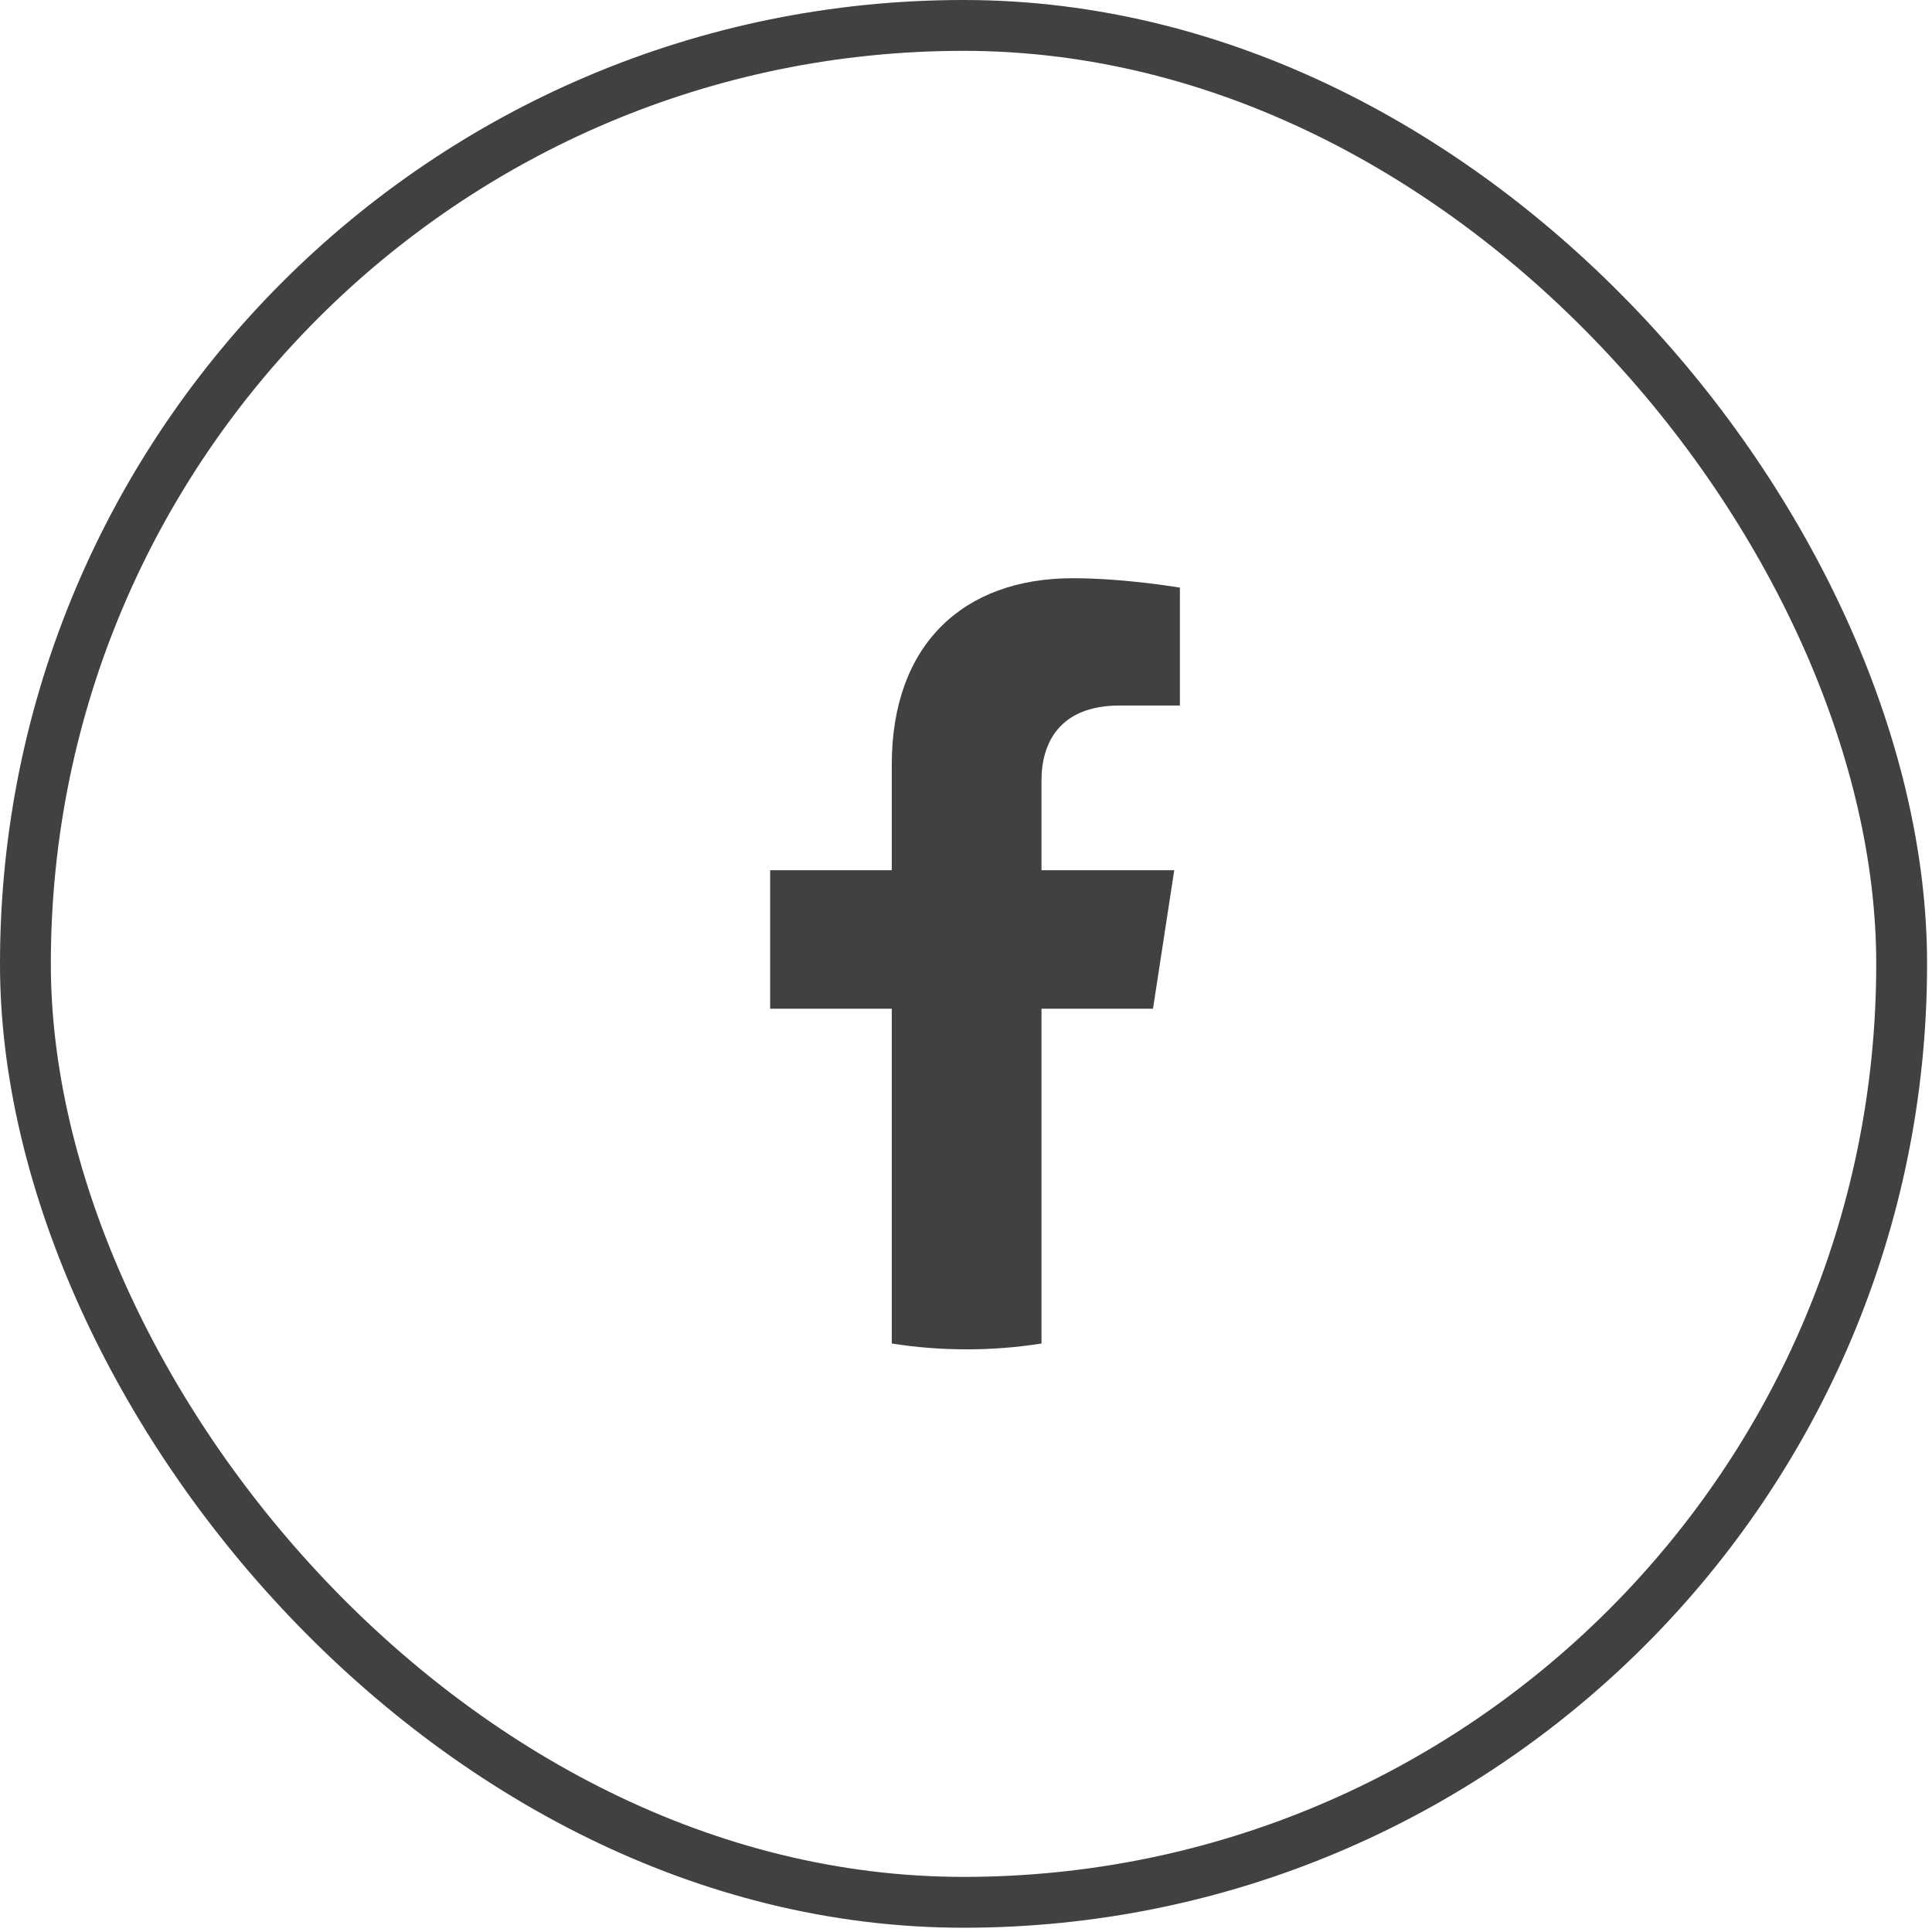
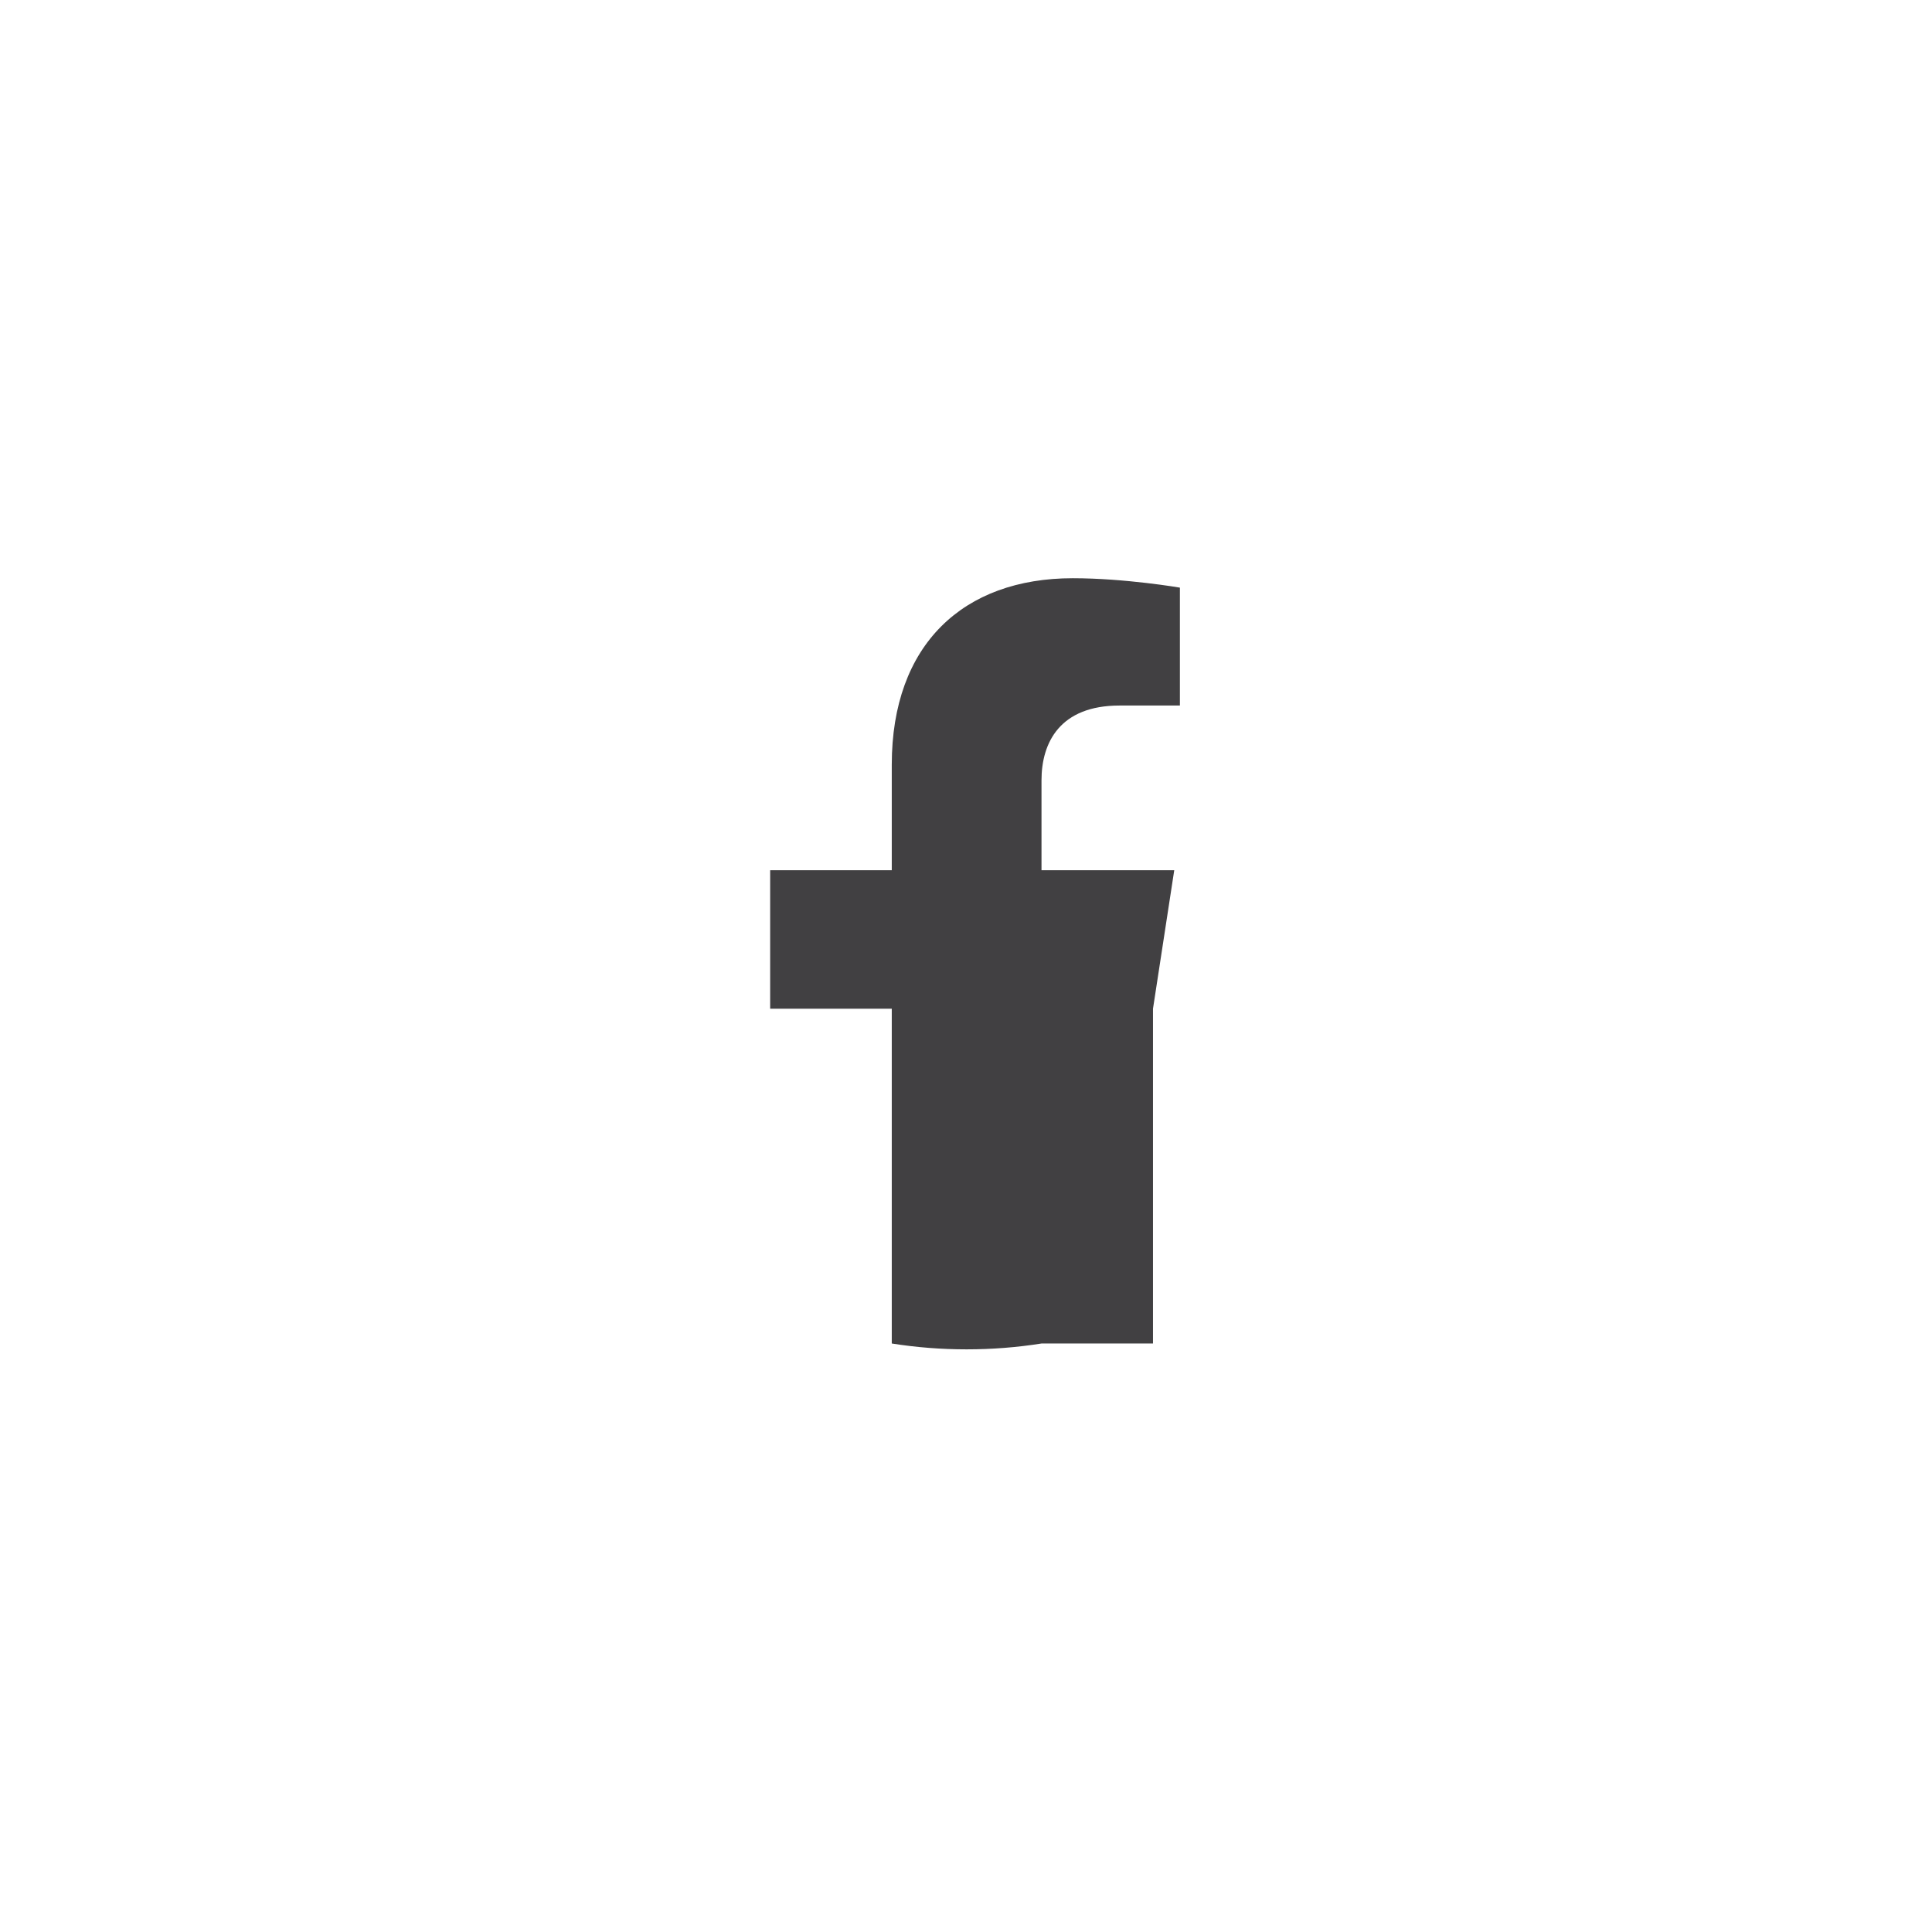
<svg xmlns="http://www.w3.org/2000/svg" width="38" height="38" viewBox="0 0 38 38" fill="none">
-   <rect x="0.5" y="0.5" width="36.903" height="36.916" rx="18.451" stroke="#414042" />
-   <path d="M22.678 19.84L23.096 17.116H20.485V15.348C20.485 14.603 20.849 13.877 22.02 13.877H23.207V11.558C23.207 11.558 22.13 11.373 21.099 11.373C18.947 11.373 17.54 12.677 17.54 15.04V17.116H15.148V19.84H17.54V26.425C18.02 26.501 18.511 26.54 19.012 26.54C19.513 26.54 20.004 26.501 20.485 26.425V19.84H22.678Z" fill="#414042" />
+   <path d="M22.678 19.84L23.096 17.116H20.485V15.348C20.485 14.603 20.849 13.877 22.02 13.877H23.207V11.558C23.207 11.558 22.13 11.373 21.099 11.373C18.947 11.373 17.54 12.677 17.54 15.04V17.116H15.148V19.84H17.54V26.425C18.02 26.501 18.511 26.54 19.012 26.54C19.513 26.54 20.004 26.501 20.485 26.425H22.678Z" fill="#414042" />
</svg>